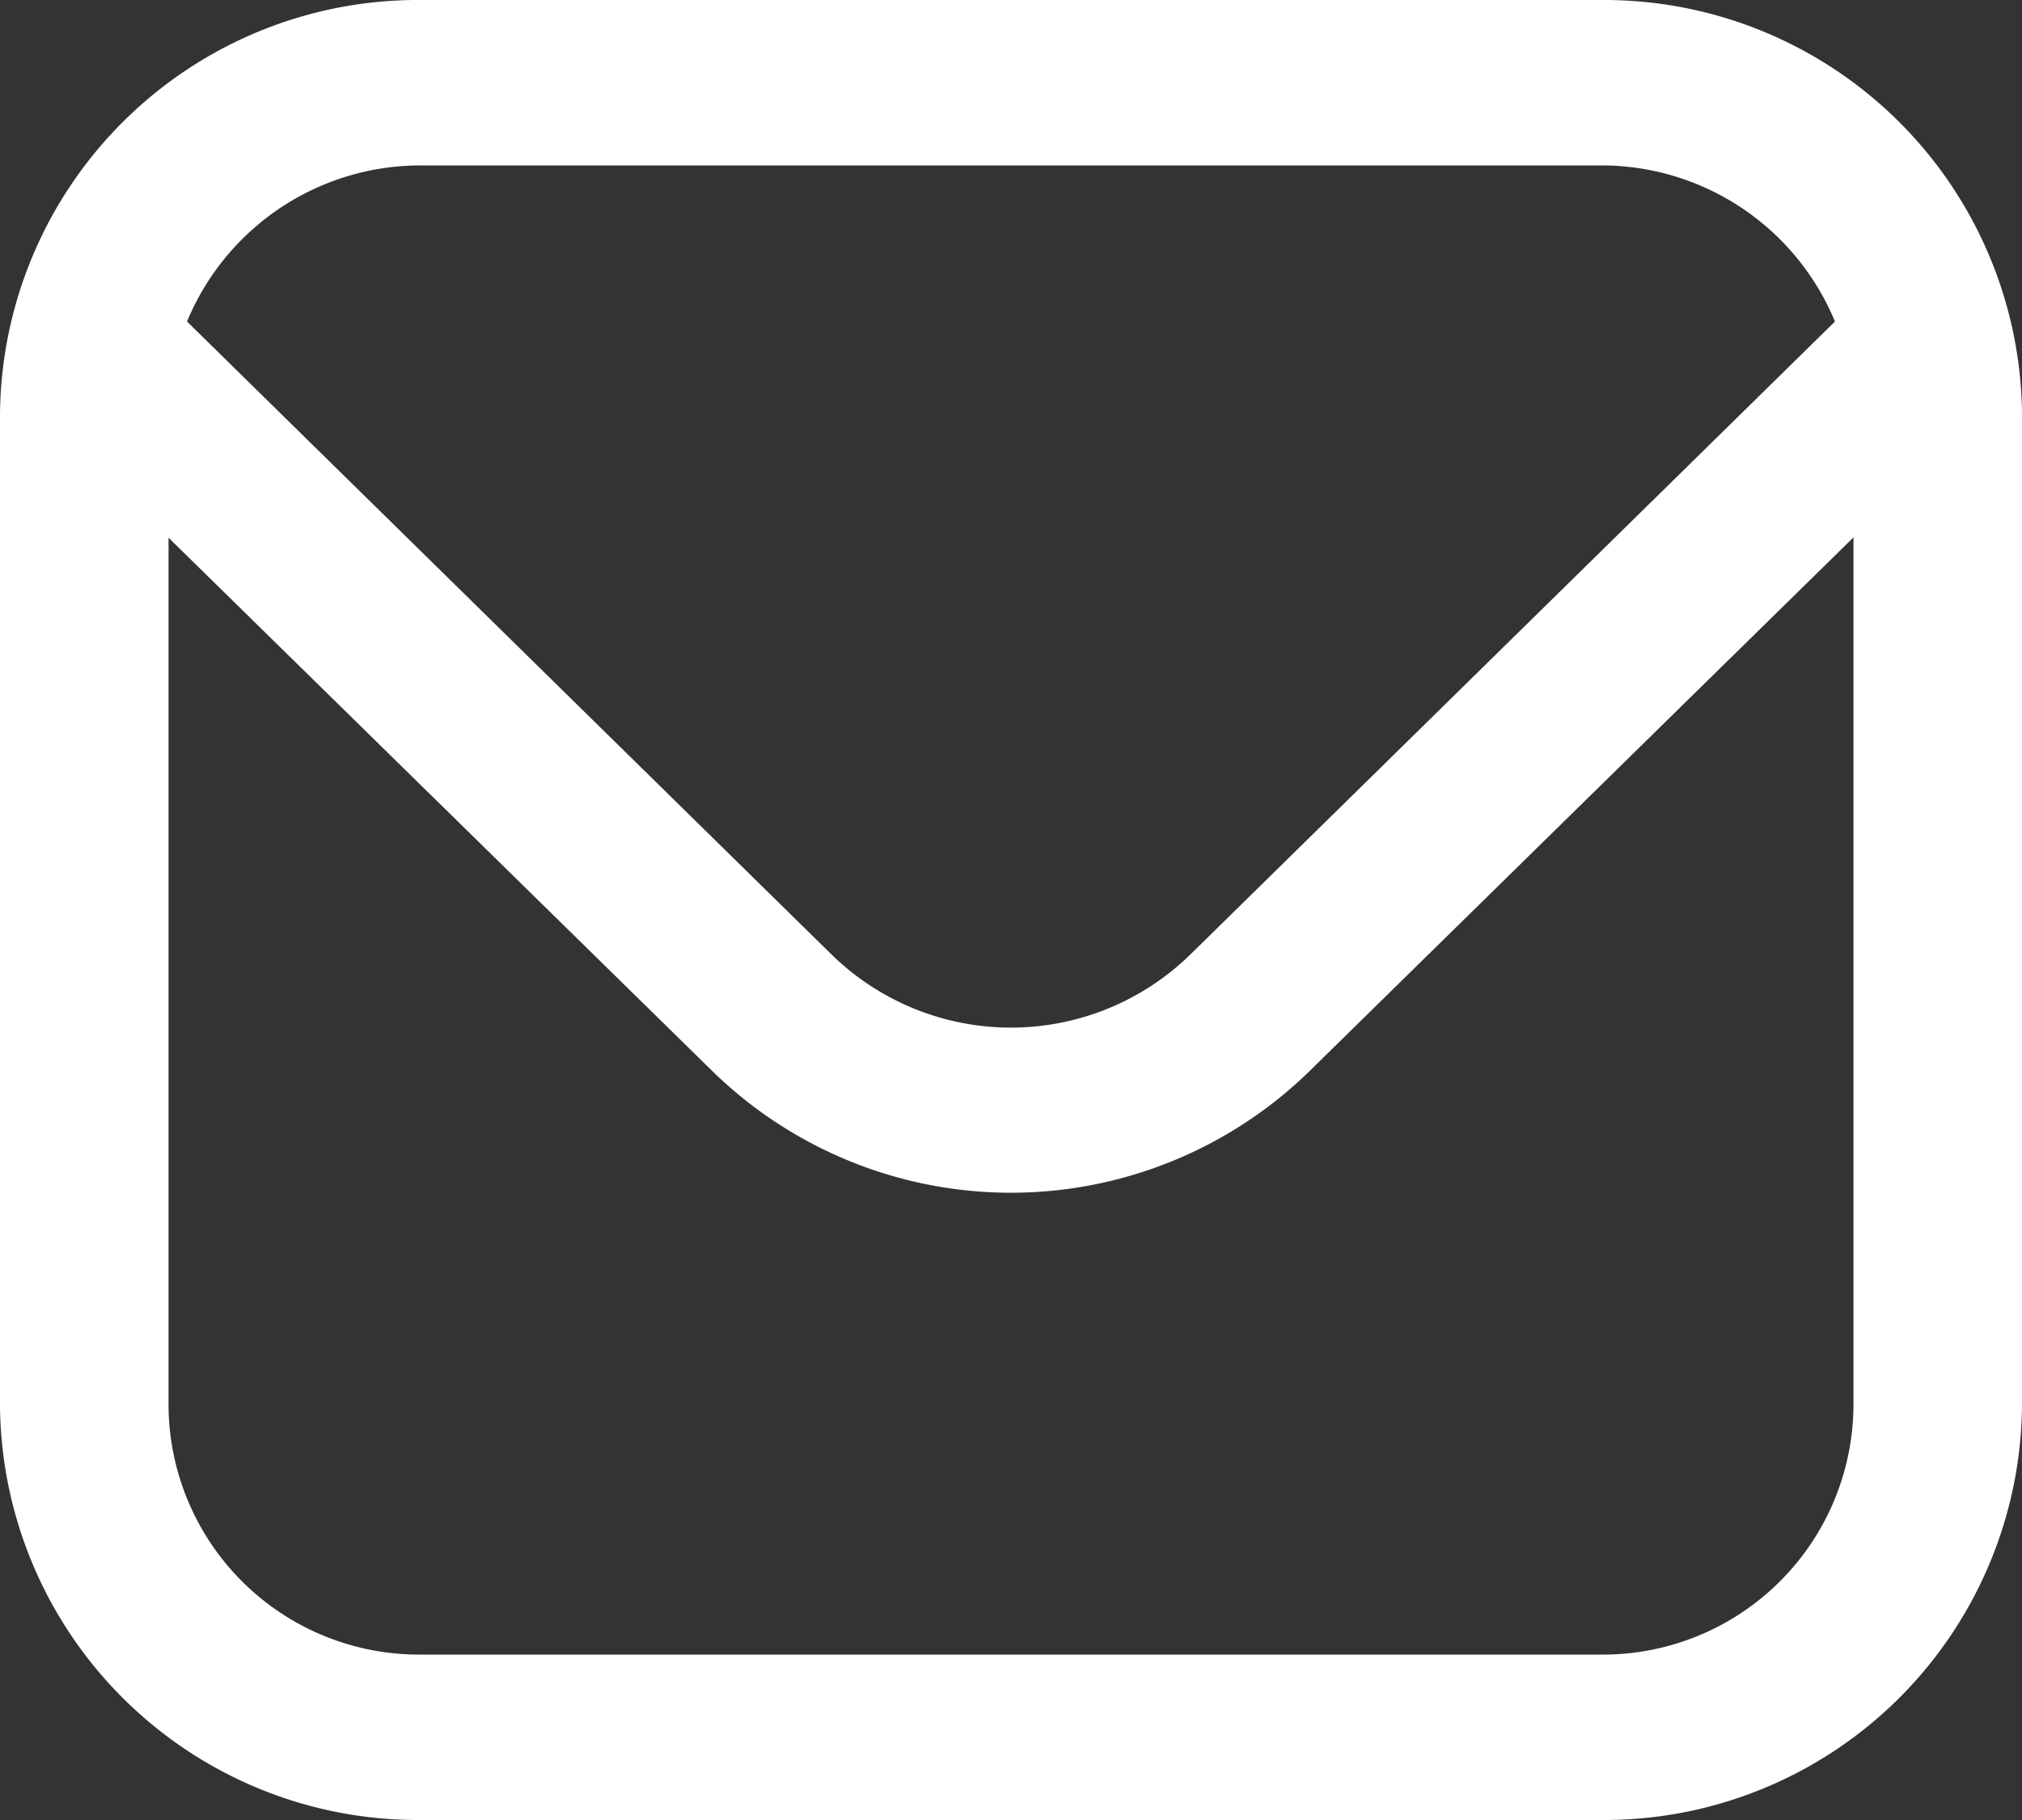
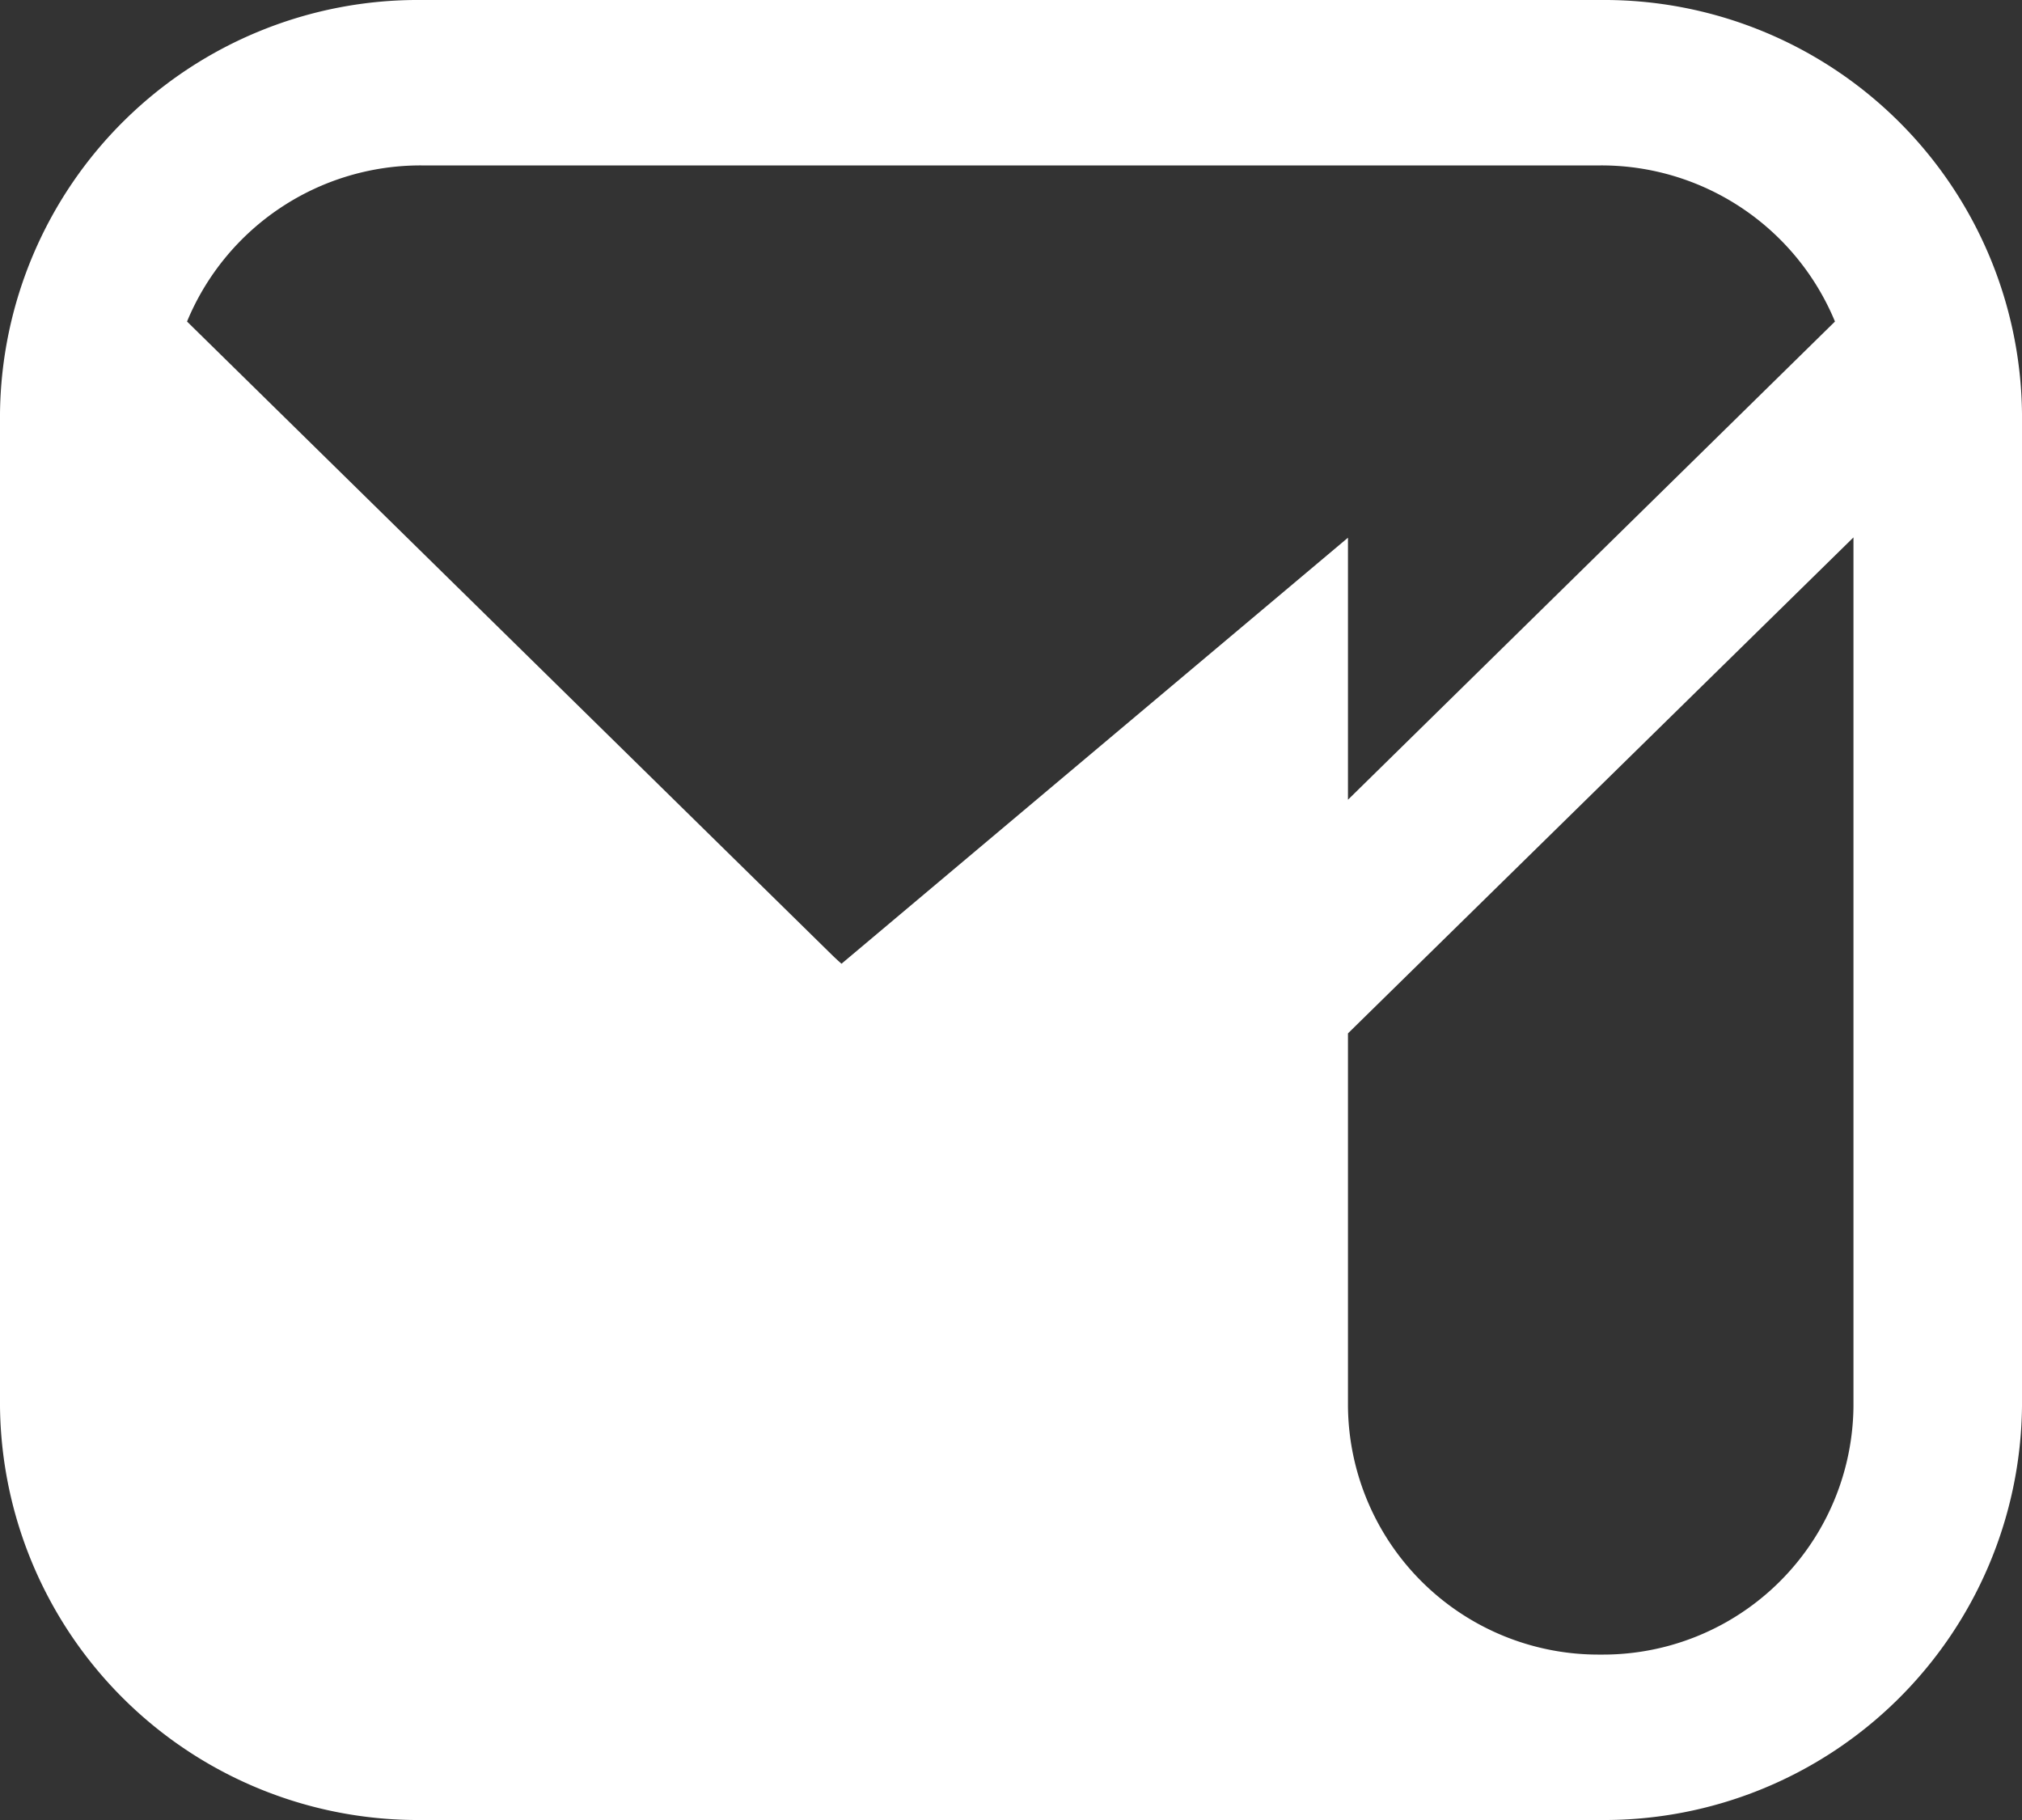
<svg xmlns="http://www.w3.org/2000/svg" width="20" height="18" viewBox="0 0 20 18">
  <rect x="0" y="0" width="20" height="18" fill="#333333" stroke="none" />
-   <path id="envelope_3_" data-name="envelope (3)" d="M15.833,1H4.167A4.134,4.134,0,0,0,0,5.091v9.818A4.134,4.134,0,0,0,4.167,19H15.833A4.134,4.134,0,0,0,20,14.909V5.091A4.134,4.134,0,0,0,15.833,1ZM4.167,2.636H15.833A2.5,2.5,0,0,1,18.15,4.18l-6.382,6.266a2.539,2.539,0,0,1-3.537,0L1.85,4.18A2.5,2.5,0,0,1,4.167,2.636ZM15.833,17.364H4.167a2.478,2.478,0,0,1-2.5-2.455V6.318L7.053,11.6a4.227,4.227,0,0,0,5.893,0l5.387-5.285v8.591A2.478,2.478,0,0,1,15.833,17.364Z" transform="translate(0 -1)" fill="#fff" />
+   <path id="envelope_3_" data-name="envelope (3)" d="M15.833,1H4.167A4.134,4.134,0,0,0,0,5.091v9.818A4.134,4.134,0,0,0,4.167,19H15.833A4.134,4.134,0,0,0,20,14.909V5.091A4.134,4.134,0,0,0,15.833,1ZM4.167,2.636H15.833A2.5,2.5,0,0,1,18.15,4.18l-6.382,6.266a2.539,2.539,0,0,1-3.537,0L1.85,4.18A2.5,2.5,0,0,1,4.167,2.636ZM15.833,17.364a2.478,2.478,0,0,1-2.5-2.455V6.318L7.053,11.6a4.227,4.227,0,0,0,5.893,0l5.387-5.285v8.591A2.478,2.478,0,0,1,15.833,17.364Z" transform="translate(0 -1)" fill="#fff" />
</svg>